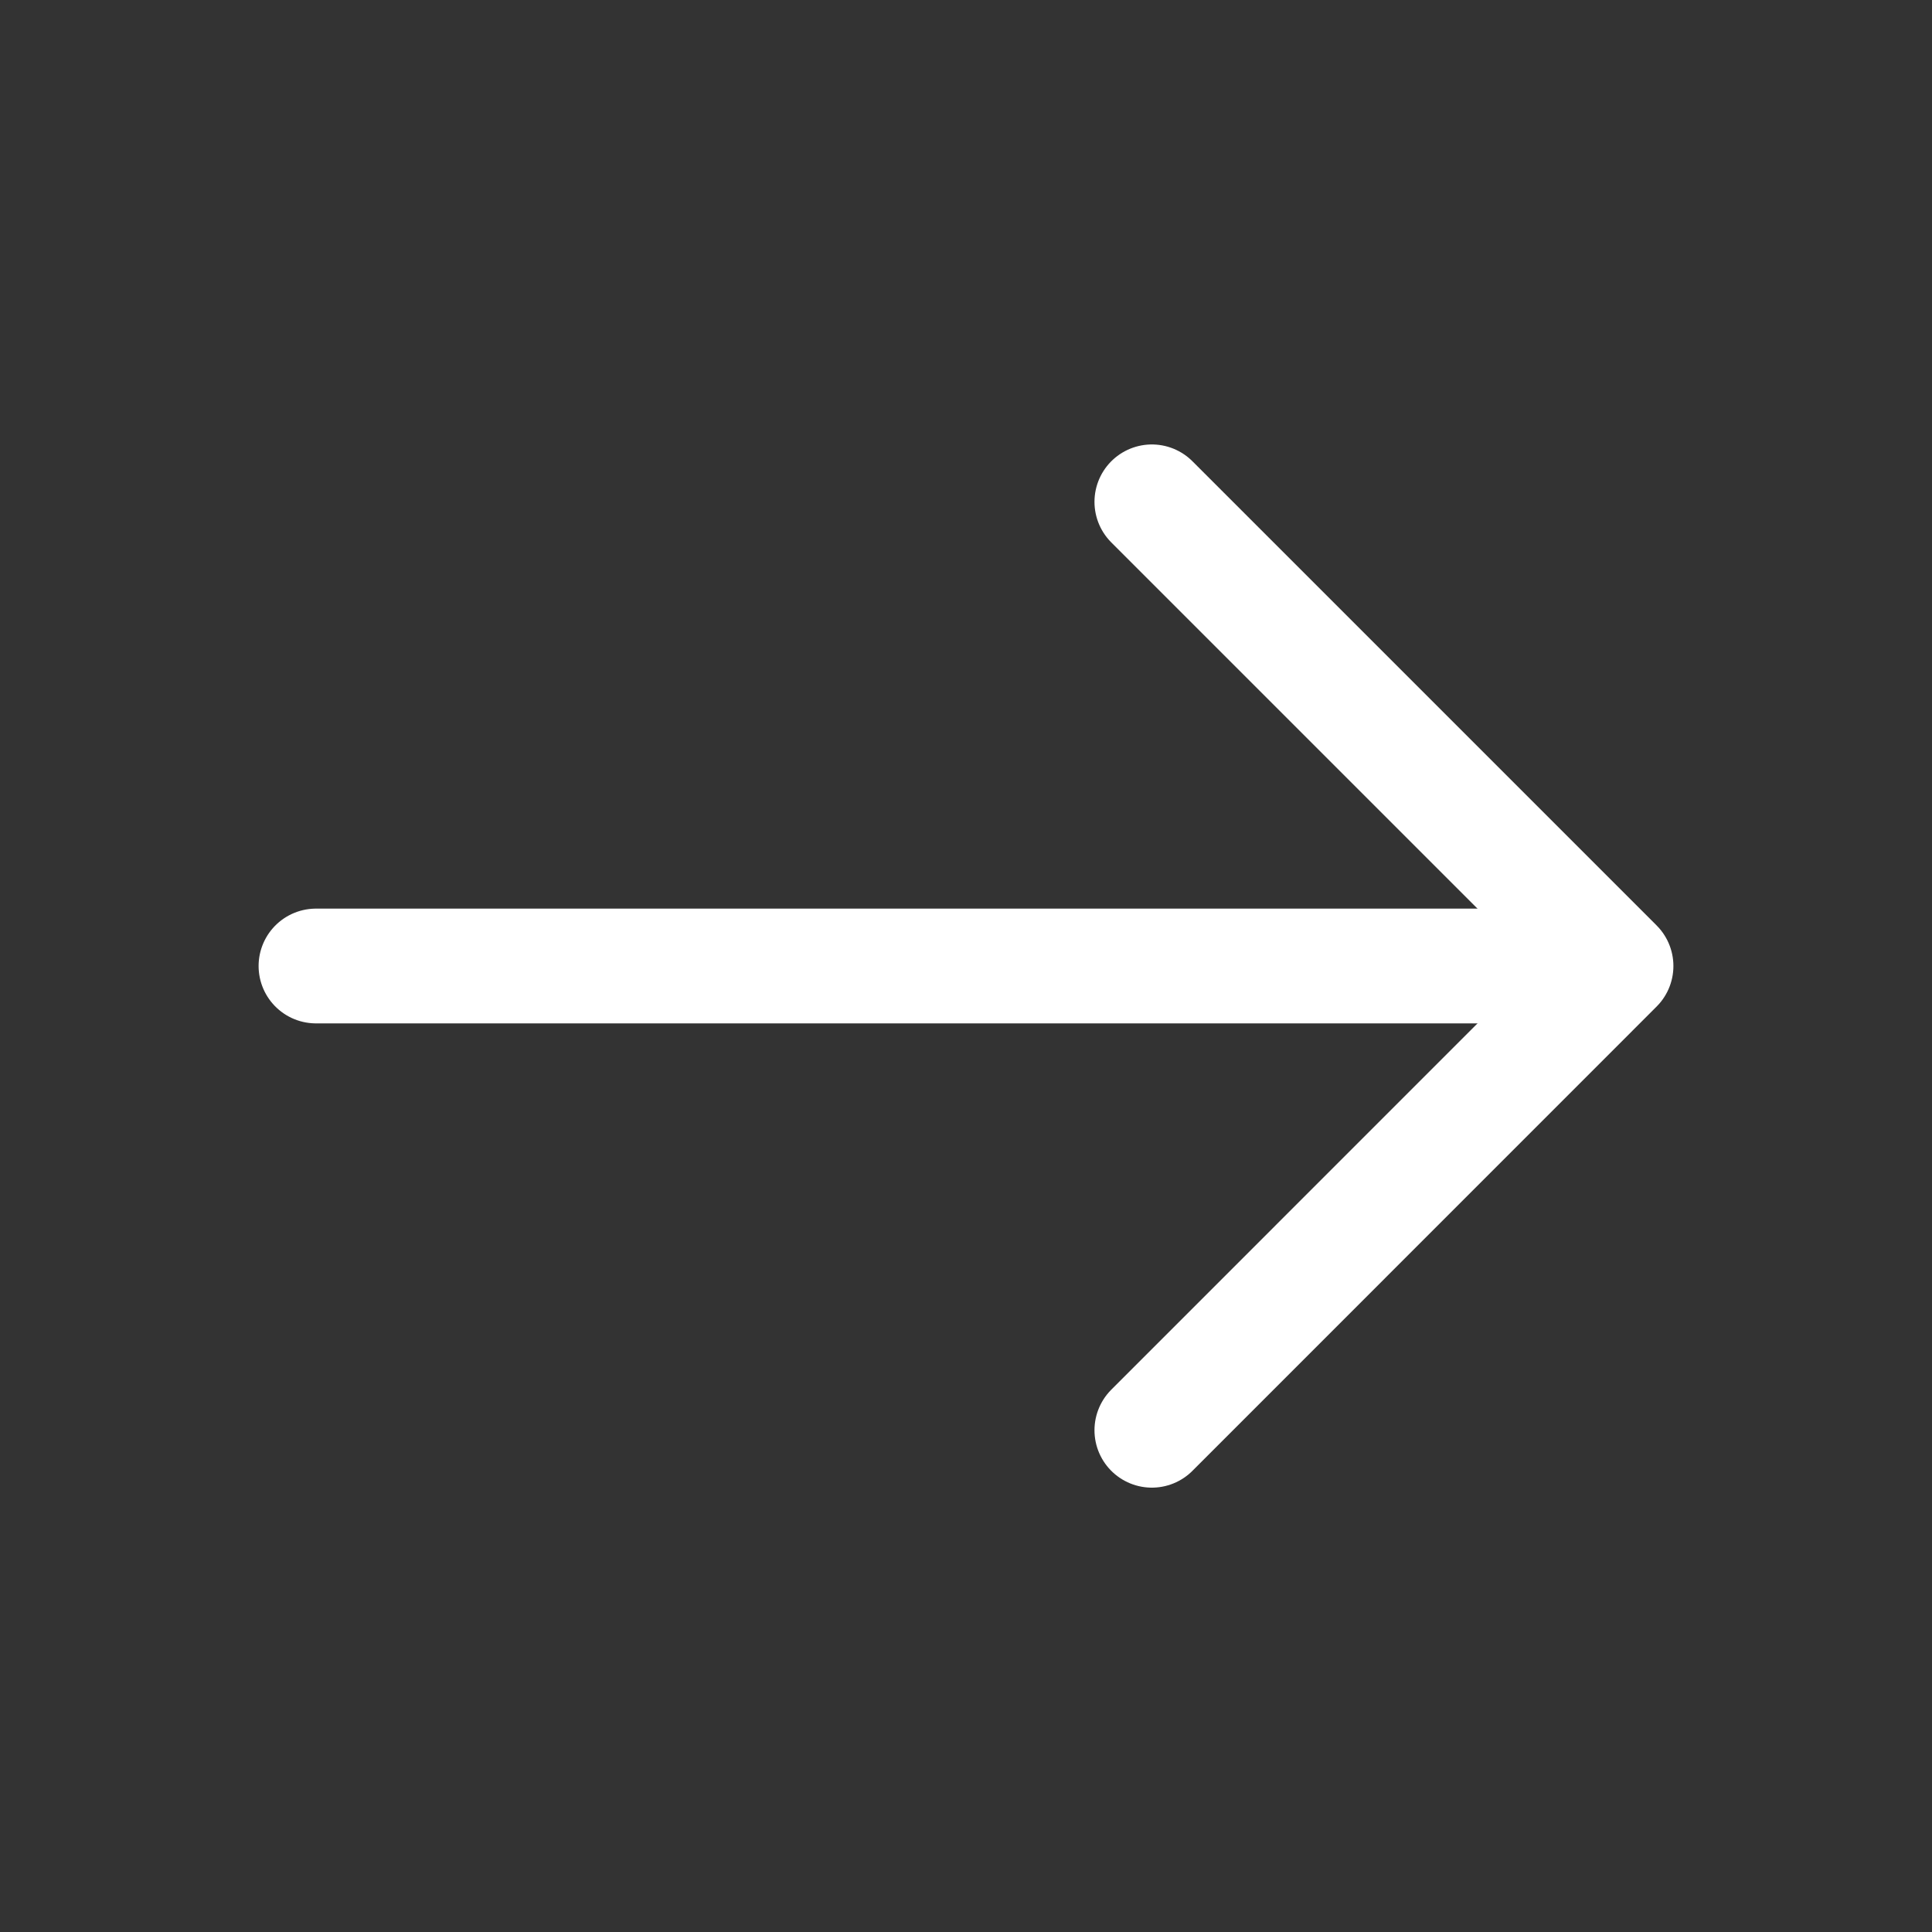
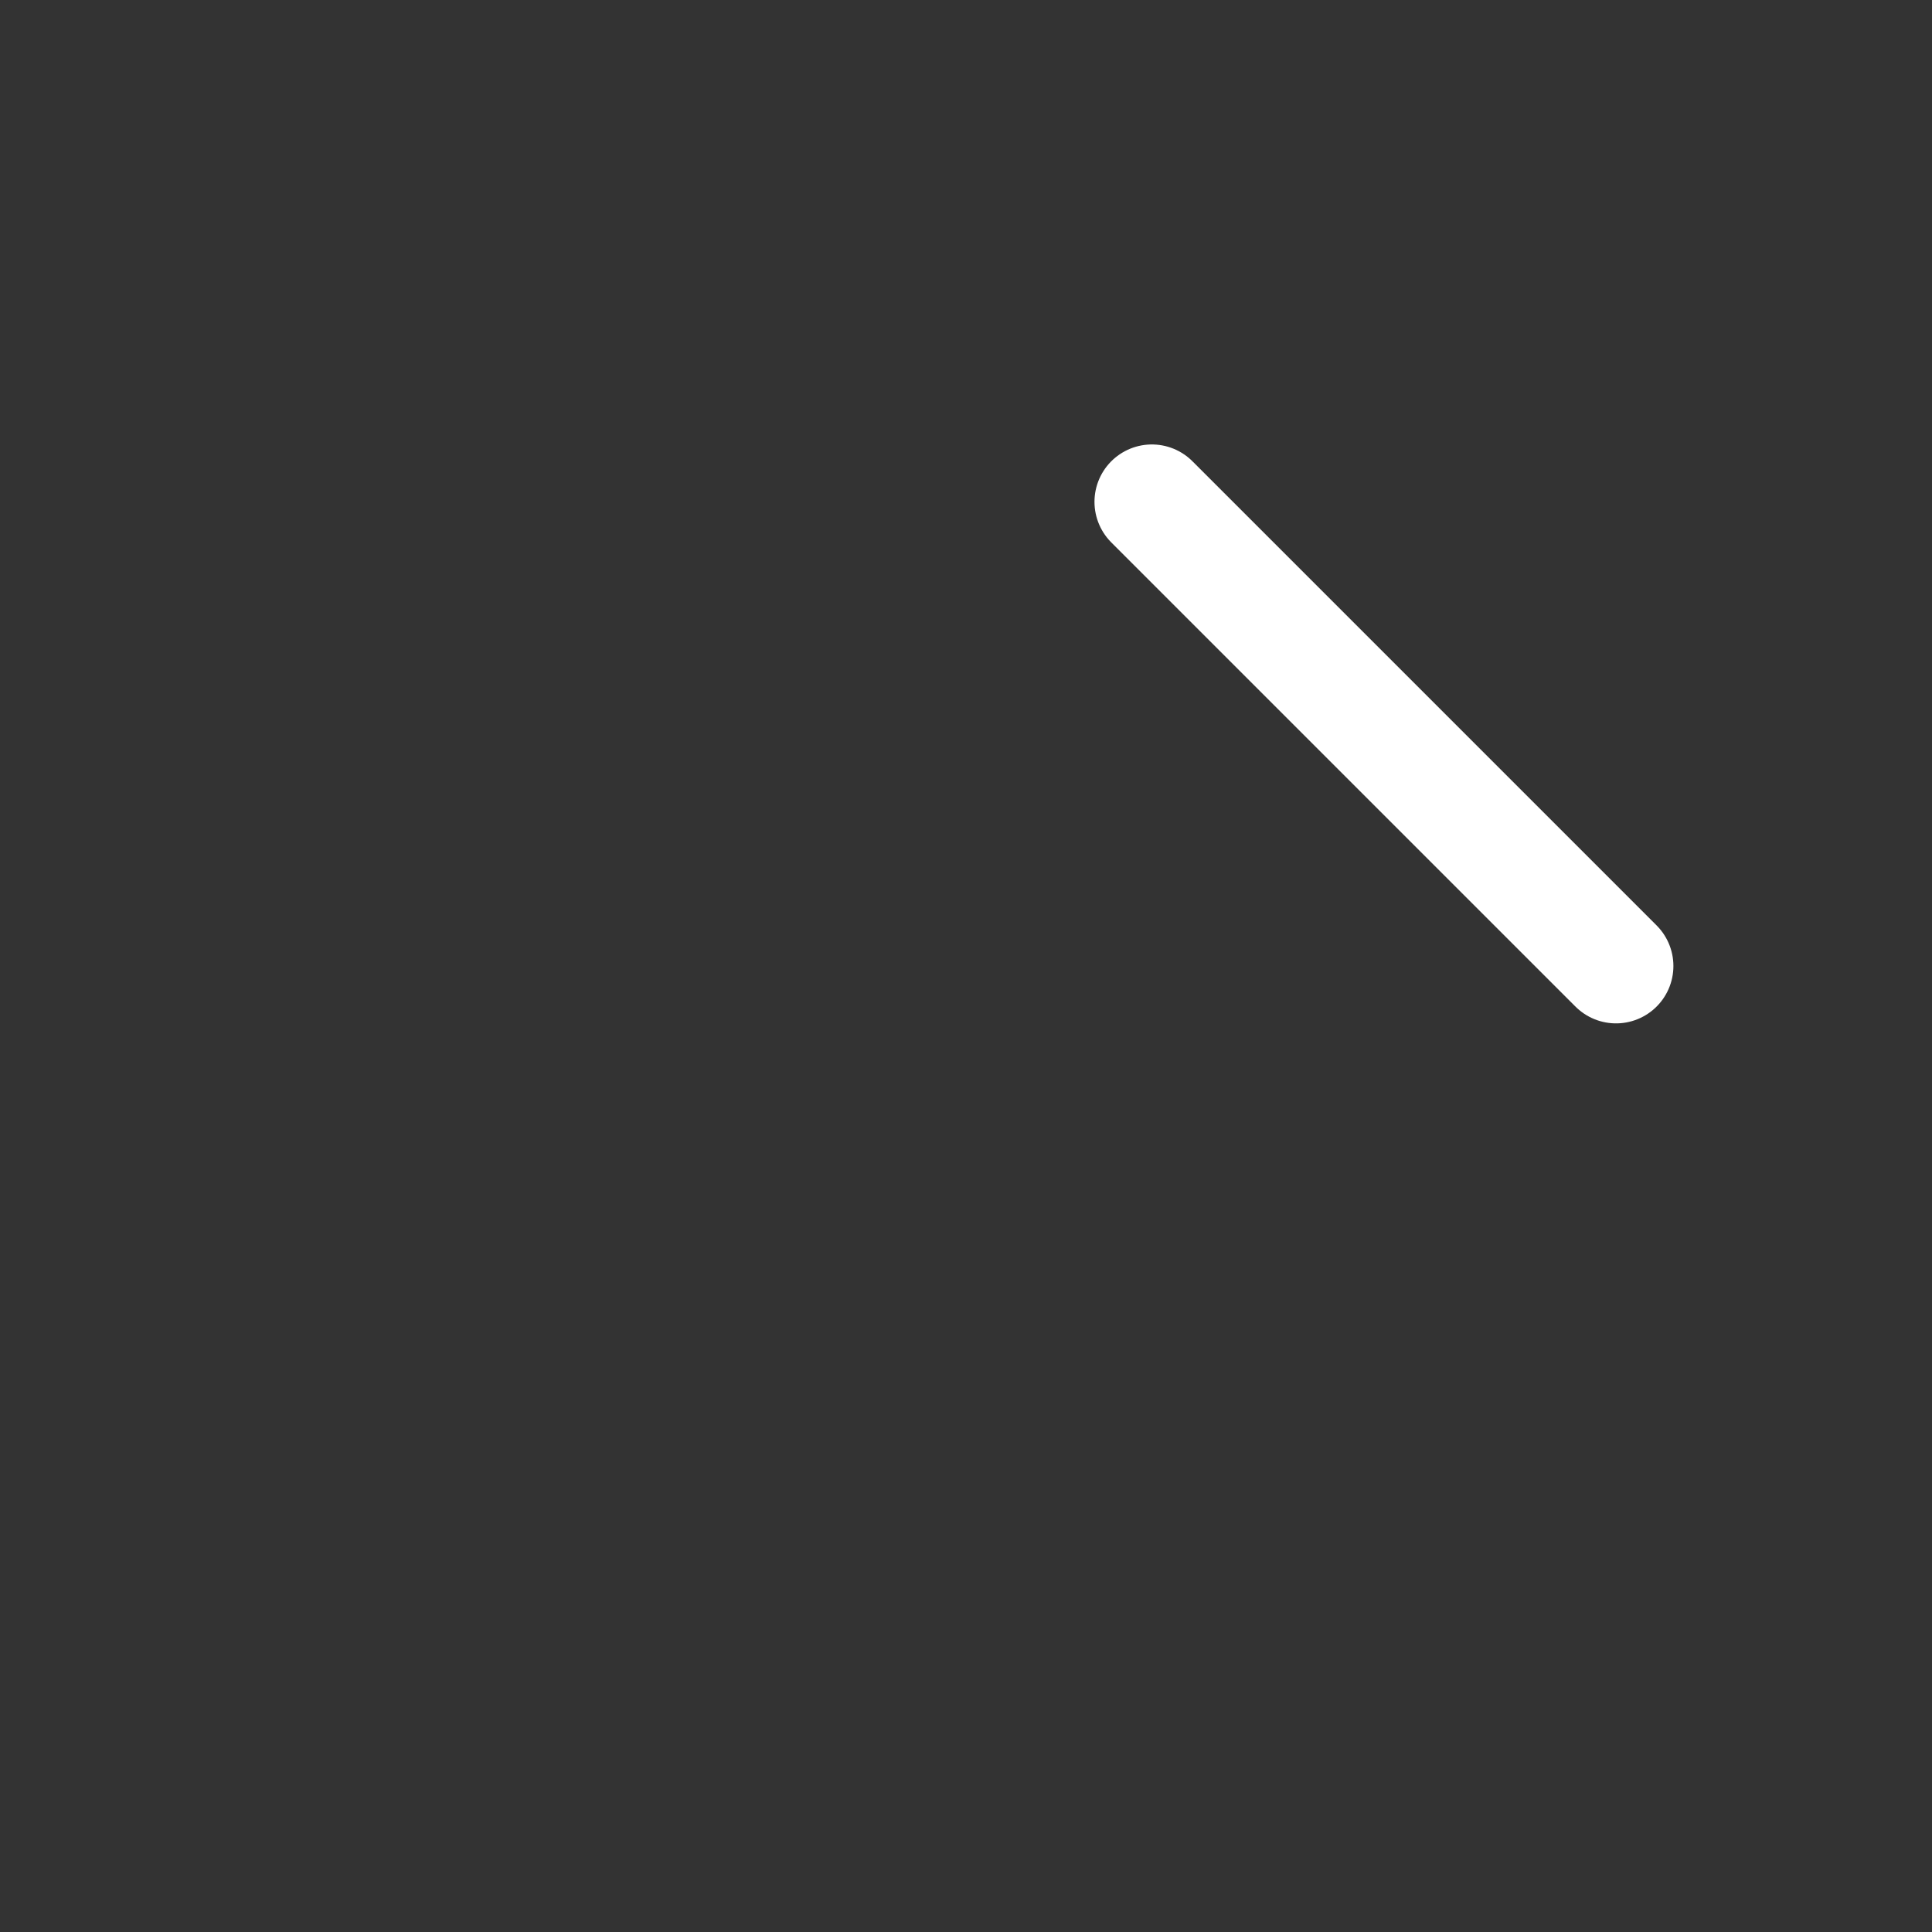
<svg xmlns="http://www.w3.org/2000/svg" width="20" height="20" viewBox="0 0 20 20" fill="none">
  <rect x="0" y="0" width="20" height="20" fill="#333333" stroke="none" />
-   <path d="M11.924 5.195L16.729 10L11.924 14.806" stroke="white" stroke-width="1.188" stroke-miterlimit="10" stroke-linecap="round" stroke-linejoin="round" />
-   <path d="M3.271 10H16.595" stroke="white" stroke-width="1.188" stroke-miterlimit="10" stroke-linecap="round" stroke-linejoin="round" />
+   <path d="M11.924 5.195L16.729 10" stroke="white" stroke-width="1.188" stroke-miterlimit="10" stroke-linecap="round" stroke-linejoin="round" />
</svg>